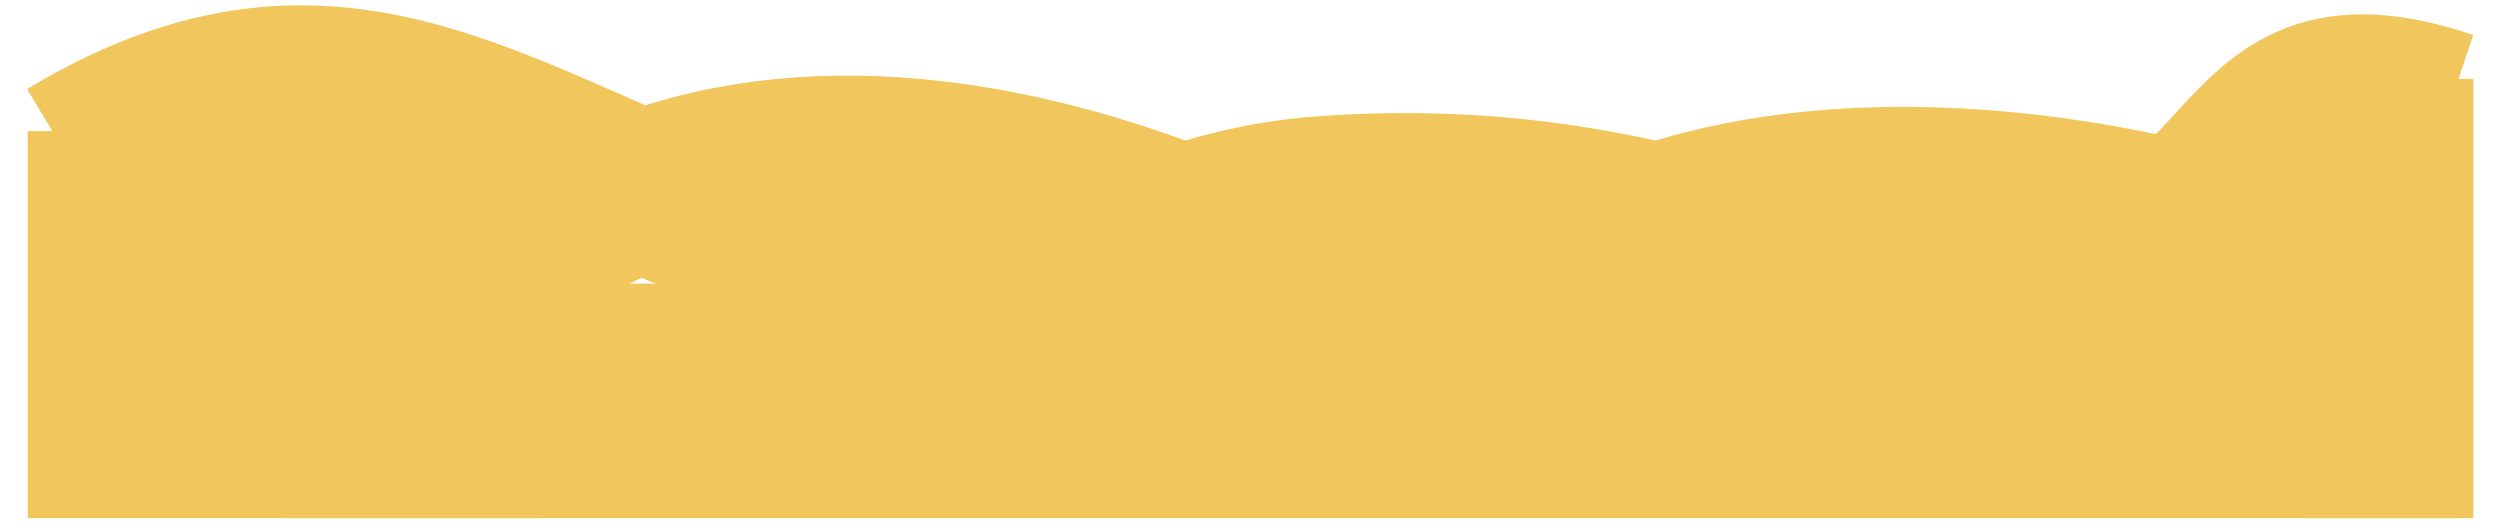
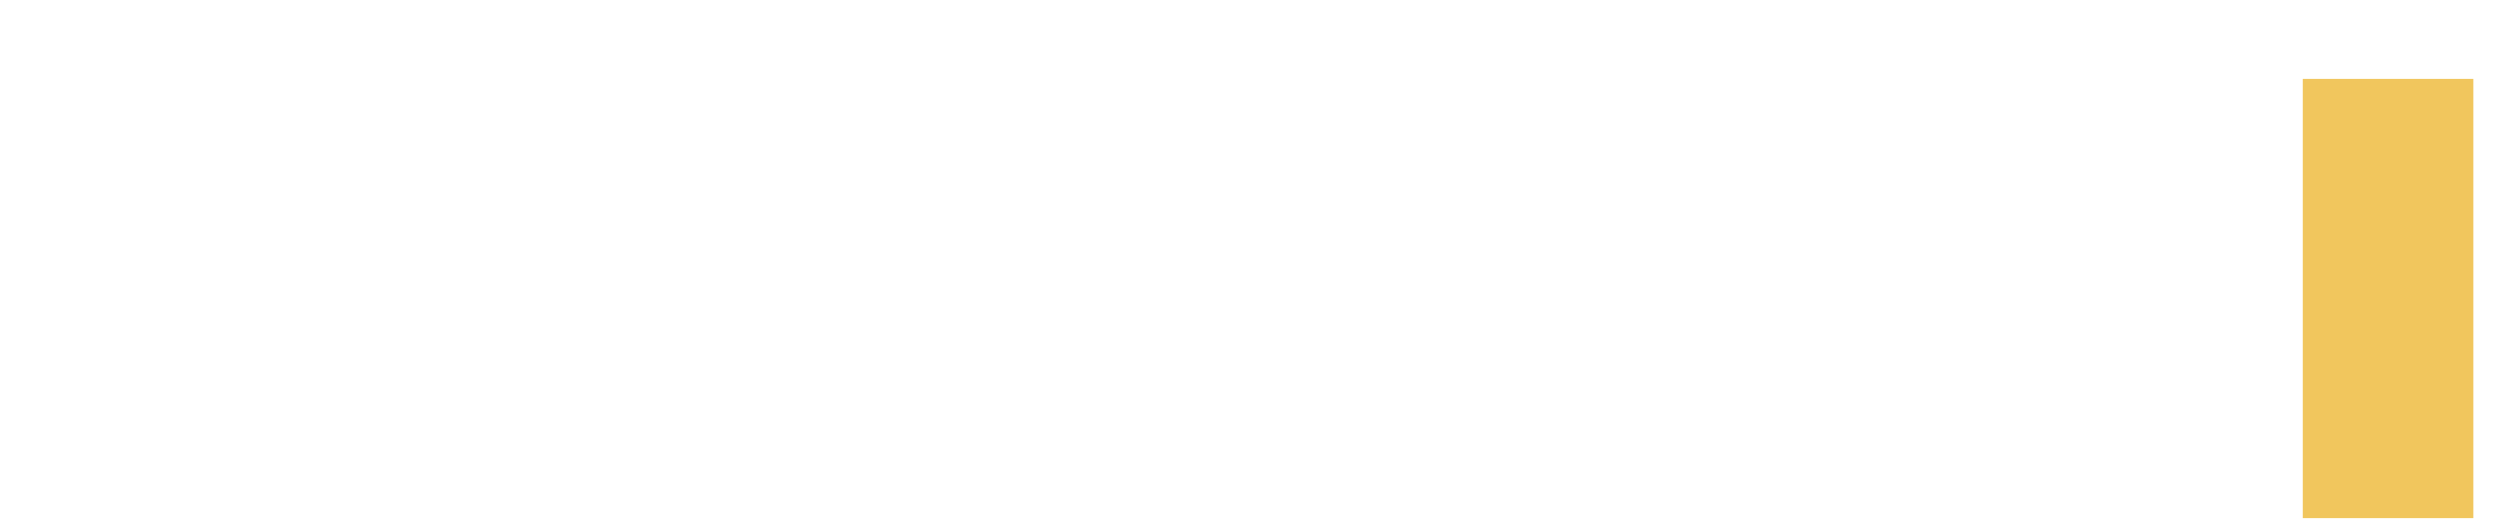
<svg xmlns="http://www.w3.org/2000/svg" width="2345" height="498" viewBox="0 0 2345 498" fill="none">
  <g filter="url(#filter0_d)">
-     <path d="M378.402 371.701C652.907 3.943 1142.8 211.694 1353.43 361.538C1569.05 114.898 1989.94 196.16 2173.44 267.621" stroke="#F1C65D" stroke-width="150" />
-   </g>
+     </g>
  <g filter="url(#filter1_dd)">
-     <path d="M64 187.768C342.786 20.211 492 205.851 794.317 289.5C999.859 346.371 1049.28 237.042 1244.14 223.673C1563.97 201.731 1722 327.851 1856.44 317.426C2141.85 295.296 2070.23 68.084 2296 143.884" stroke="#F1C65D" stroke-width="150" />
-   </g>
-   <rect x="26" y="123" width="483" height="363" fill="#F1C65D" />
+     </g>
  <rect x="2160" y="74" width="160" height="412" fill="#F1C65D" />
-   <rect x="262" y="266" width="2046" height="220" fill="#F1C65D" />
  <defs>
    <filter id="filter0_d" x="289.748" y="20.957" width="1938.22" height="476.359" filterUnits="userSpaceOnUse" color-interpolation-filters="sRGB">
      <feFlood flood-opacity="0" result="BackgroundImageFix" />
      <feColorMatrix in="SourceAlpha" type="matrix" values="0 0 0 0 0 0 0 0 0 0 0 0 0 0 0 0 0 0 127 0" />
      <feOffset dy="-20" />
      <feGaussianBlur stdDeviation="12.5" />
      <feColorMatrix type="matrix" values="0 0 0 0 0 0 0 0 0 0 0 0 0 0 0 0 0 0 0.1 0" />
      <feBlend mode="normal" in2="BackgroundImageFix" result="effect1_dropShadow" />
      <feBlend mode="normal" in="SourceGraphic" in2="effect1_dropShadow" result="shape" />
    </filter>
    <filter id="filter1_dd" x="0.365" y="-0" width="2344.51" height="398.037" filterUnits="userSpaceOnUse" color-interpolation-filters="sRGB">
      <feFlood flood-opacity="0" result="BackgroundImageFix" />
      <feColorMatrix in="SourceAlpha" type="matrix" values="0 0 0 0 0 0 0 0 0 0 0 0 0 0 0 0 0 0 127 0" />
      <feOffset dy="-20" />
      <feGaussianBlur stdDeviation="12.5" />
      <feColorMatrix type="matrix" values="0 0 0 0 0 0 0 0 0 0 0 0 0 0 0 0 0 0 0.1 0" />
      <feBlend mode="normal" in2="BackgroundImageFix" result="effect1_dropShadow" />
      <feColorMatrix in="SourceAlpha" type="matrix" values="0 0 0 0 0 0 0 0 0 0 0 0 0 0 0 0 0 0 127 0" />
      <feOffset dy="-20" />
      <feGaussianBlur stdDeviation="12.5" />
      <feColorMatrix type="matrix" values="0 0 0 0 0 0 0 0 0 0 0 0 0 0 0 0 0 0 0.1 0" />
      <feBlend mode="normal" in2="effect1_dropShadow" result="effect2_dropShadow" />
      <feBlend mode="normal" in="SourceGraphic" in2="effect2_dropShadow" result="shape" />
    </filter>
  </defs>
</svg>